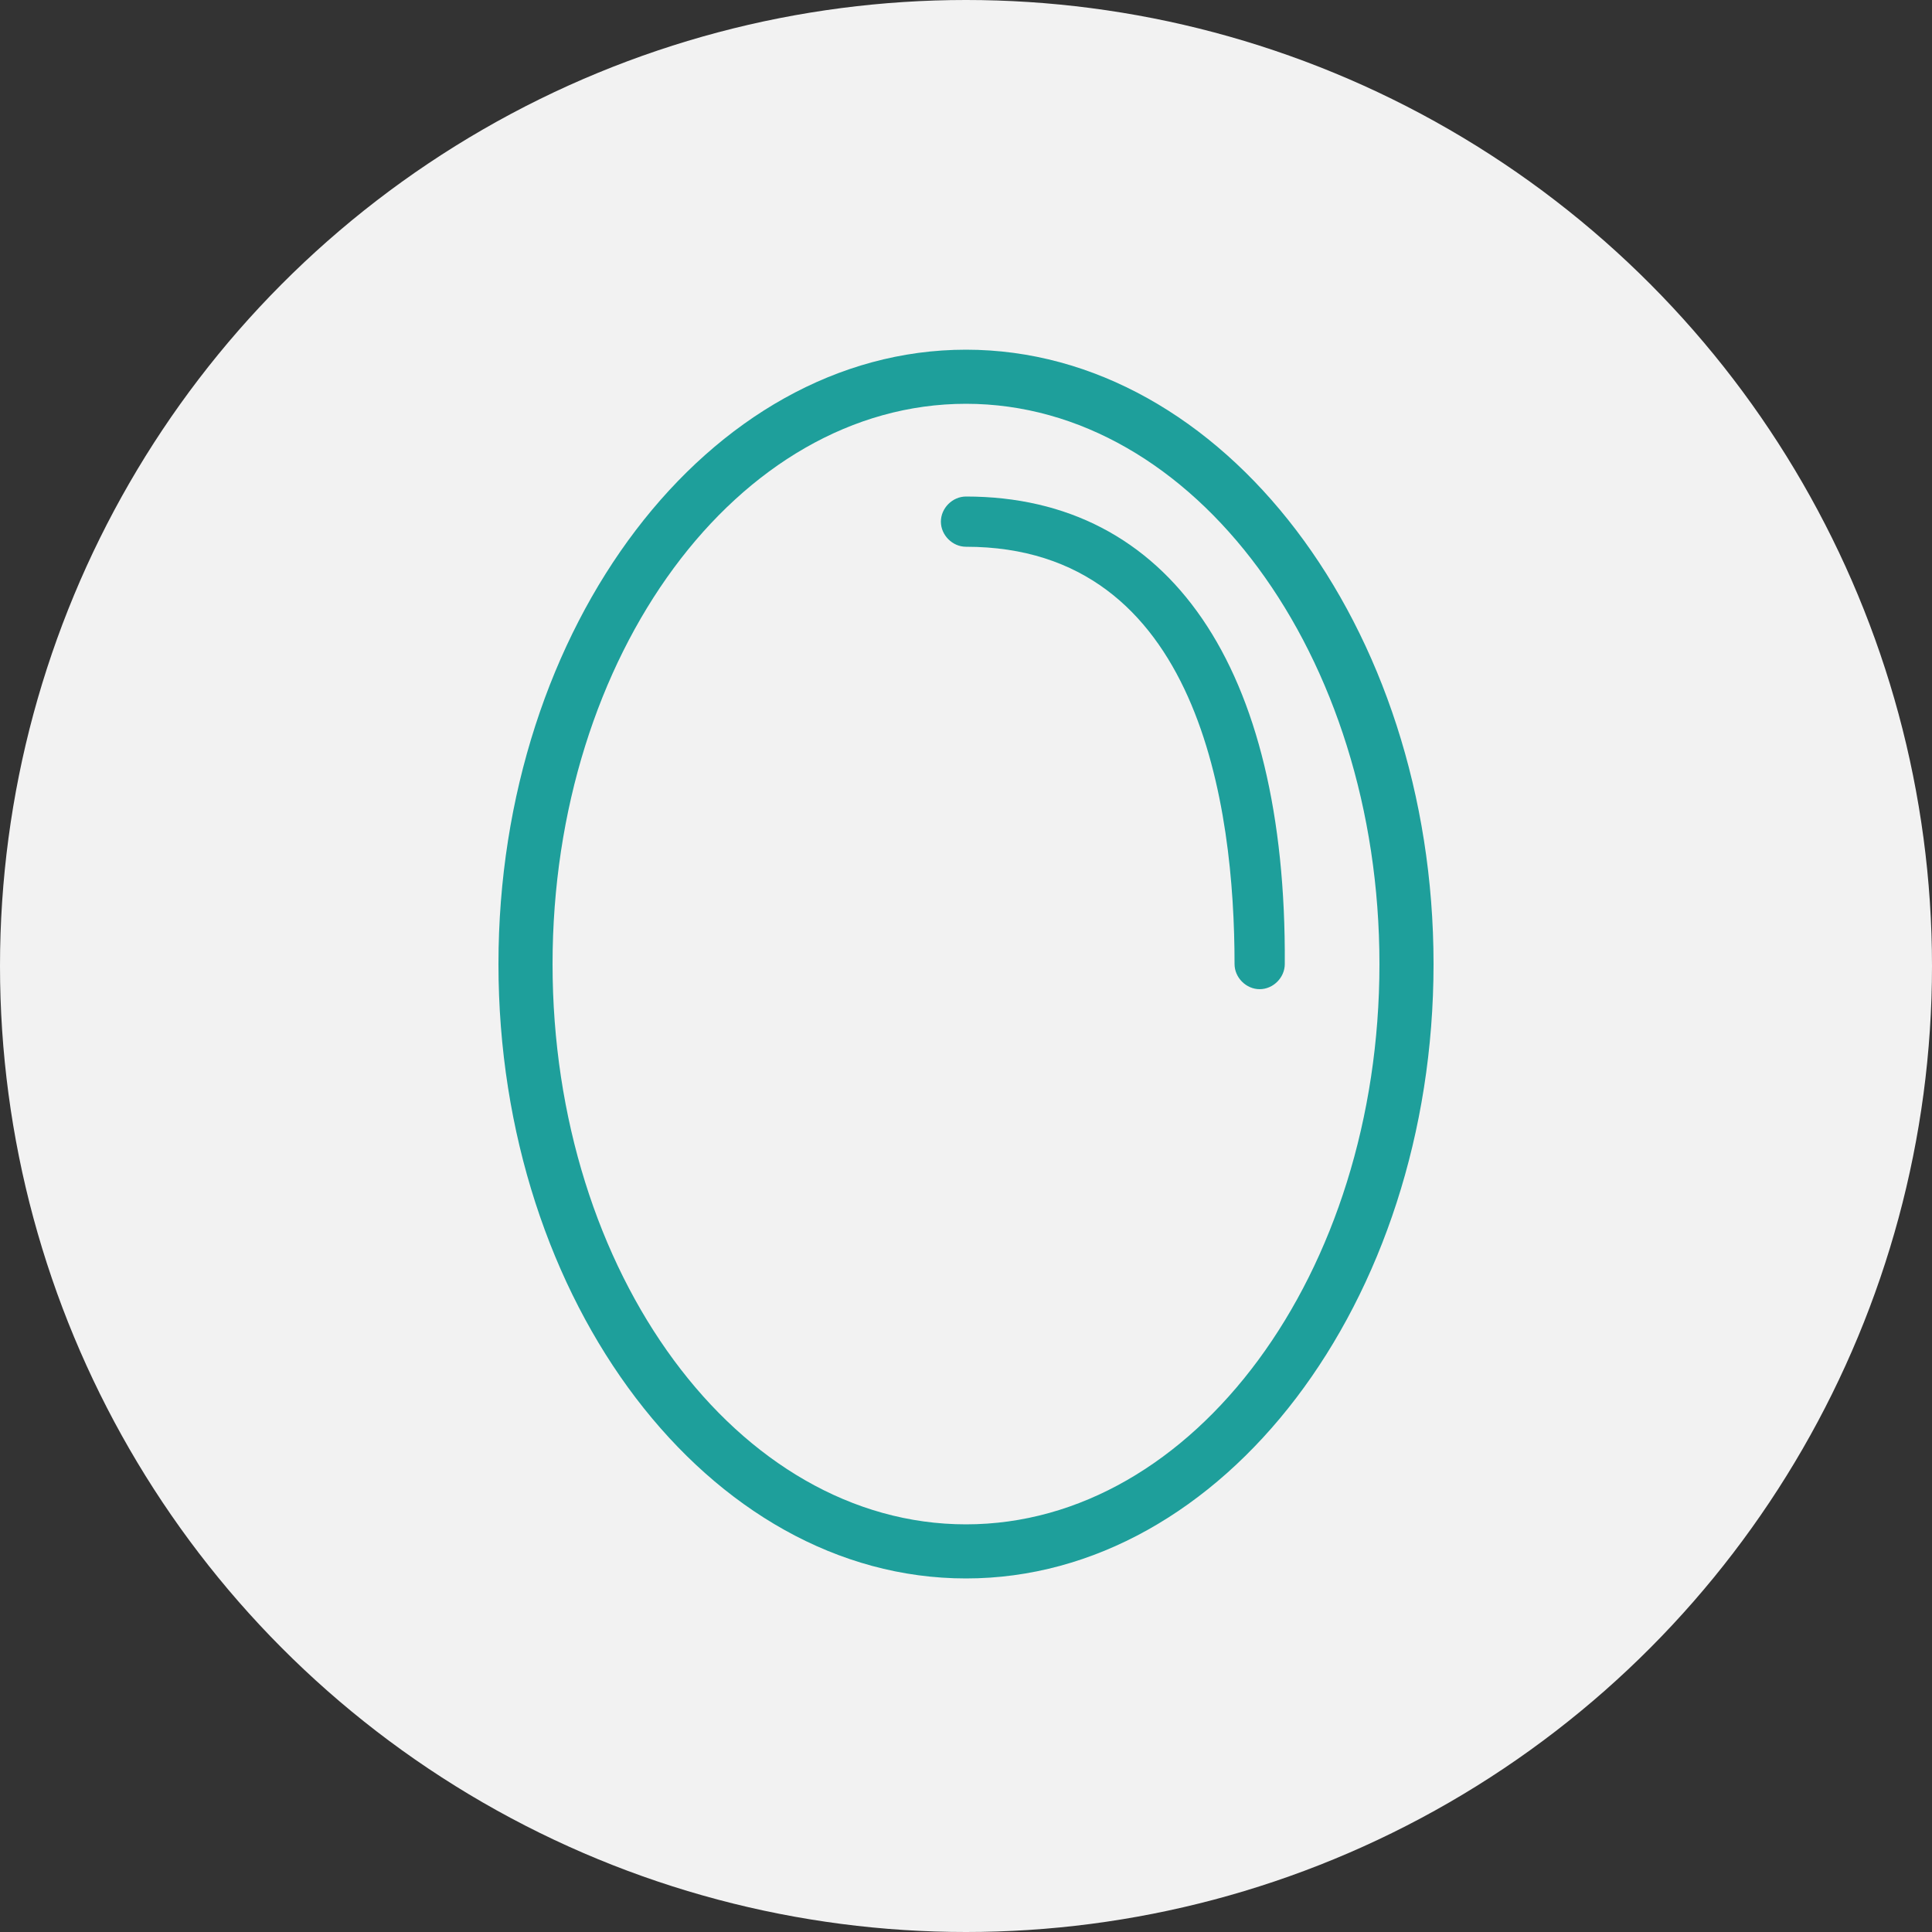
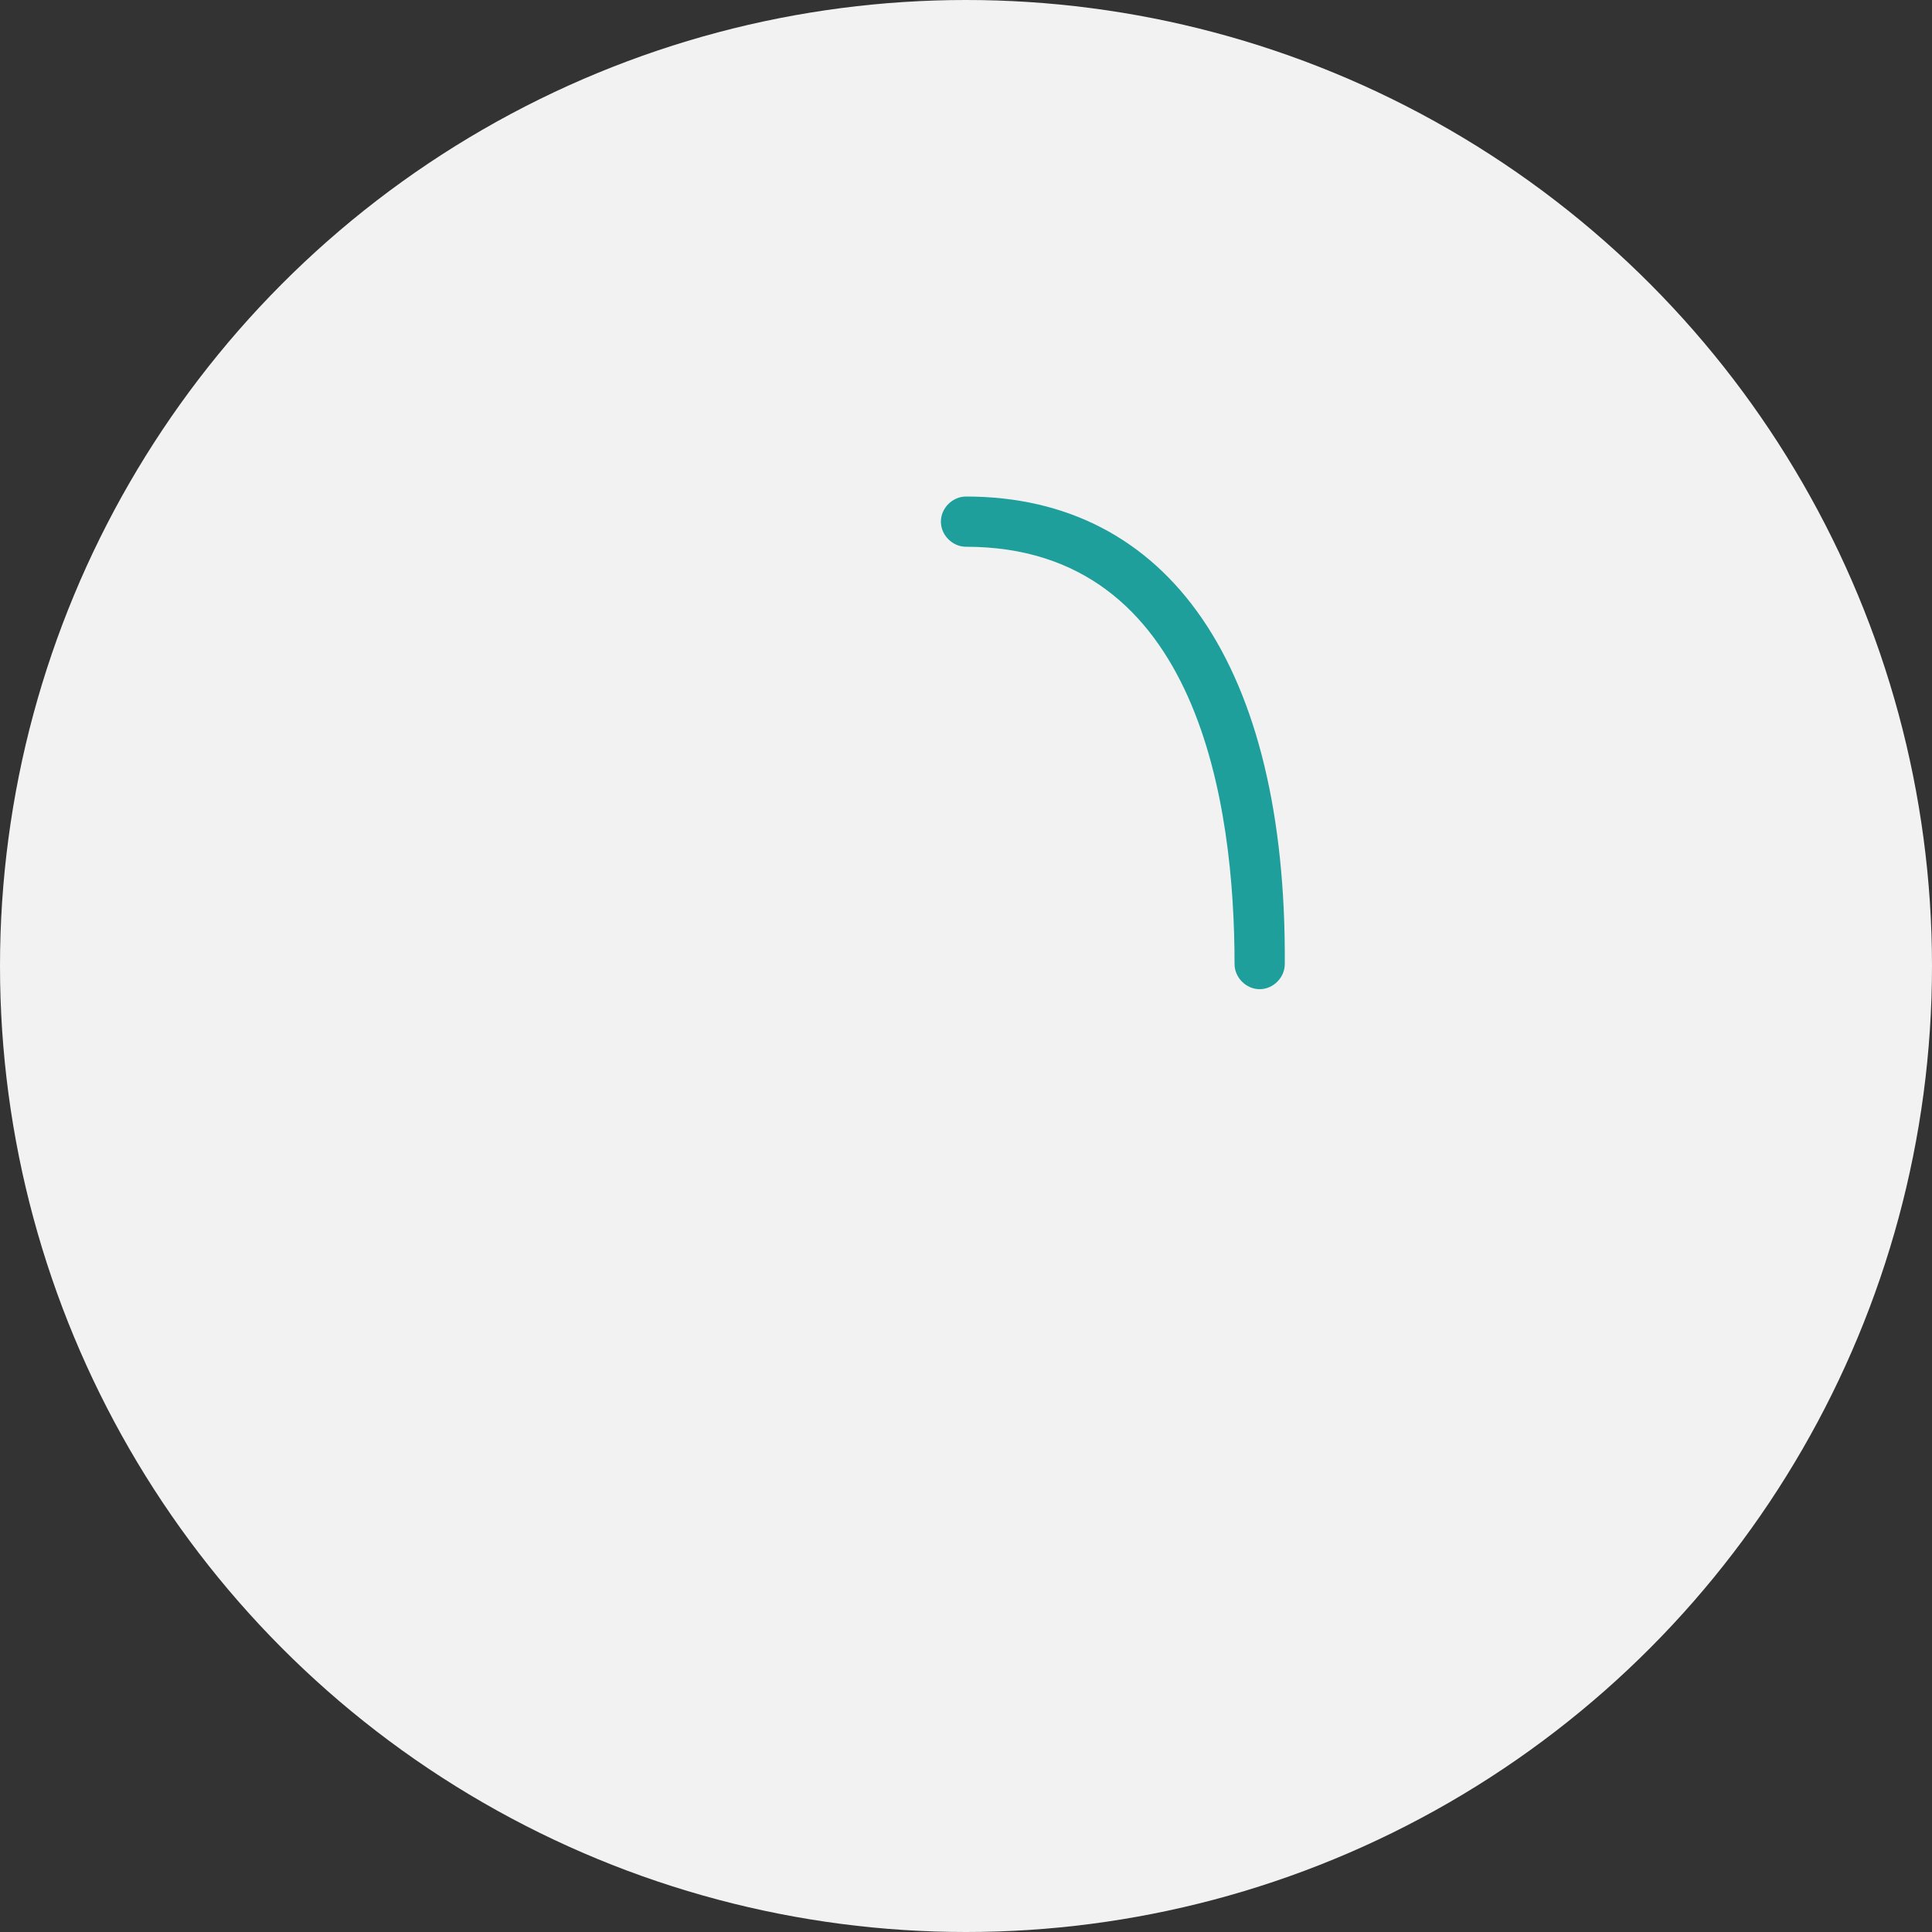
<svg xmlns="http://www.w3.org/2000/svg" xml:space="preserve" style="enable-background:new 0 0 100 100;" viewBox="0 0 100 100" y="0px" x="0px" version="1.1">
  <rect x="0" y="0" width="100" height="100" fill="#333333" stroke="none" />
  <style type="text/css">
	.st0{fill:#F2F2F2;}
	.st1{fill:#1E9F9B;}
	.st2{fill:#FFFFFF;}
</style>
  <g id="BG">
    <circle r="50" cy="50" cx="50" class="st0" />
  </g>
  <g id="ICON">
    <g>
      <path d="M50,25.7c-0.7,0-1.3,0.6-1.3,1.3c0,0.7,0.6,1.3,1.3,1.3c12.1,0,13.9,13.5,13.9,21.6c0,0.7,0.6,1.3,1.3,1.3    c0.7,0,1.3-0.6,1.3-1.3C66.6,34.5,60.5,25.7,50,25.7z" class="st1" />
-       <path d="M50,18.1c-13.3,0-24.2,14.3-24.2,31.8S36.7,81.7,50,81.7s24.2-14.3,24.2-31.8S63.3,18.1,50,18.1z M50,78.9    c-11.8,0-21.4-13-21.4-29s9.6-29,21.4-29s21.4,13,21.4,29S61.8,78.9,50,78.9z" class="st1" />
    </g>
  </g>
</svg>